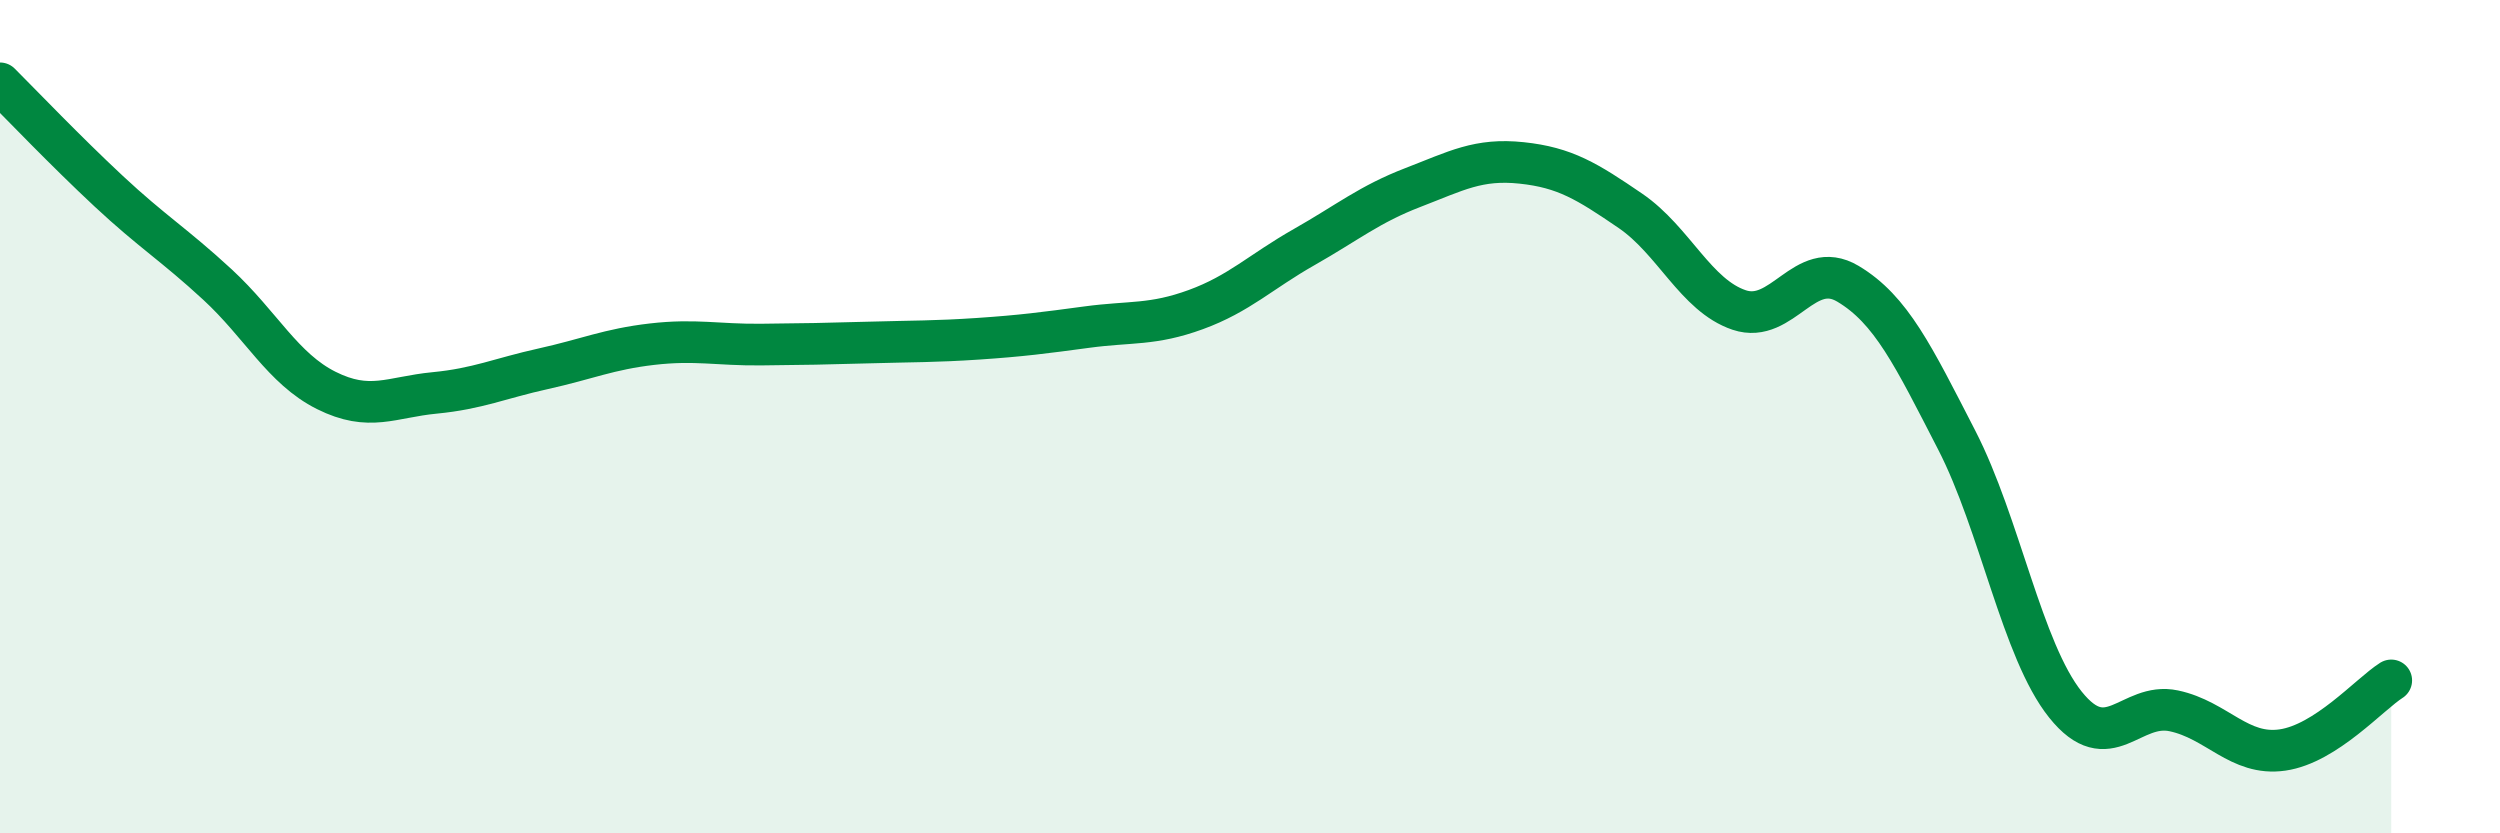
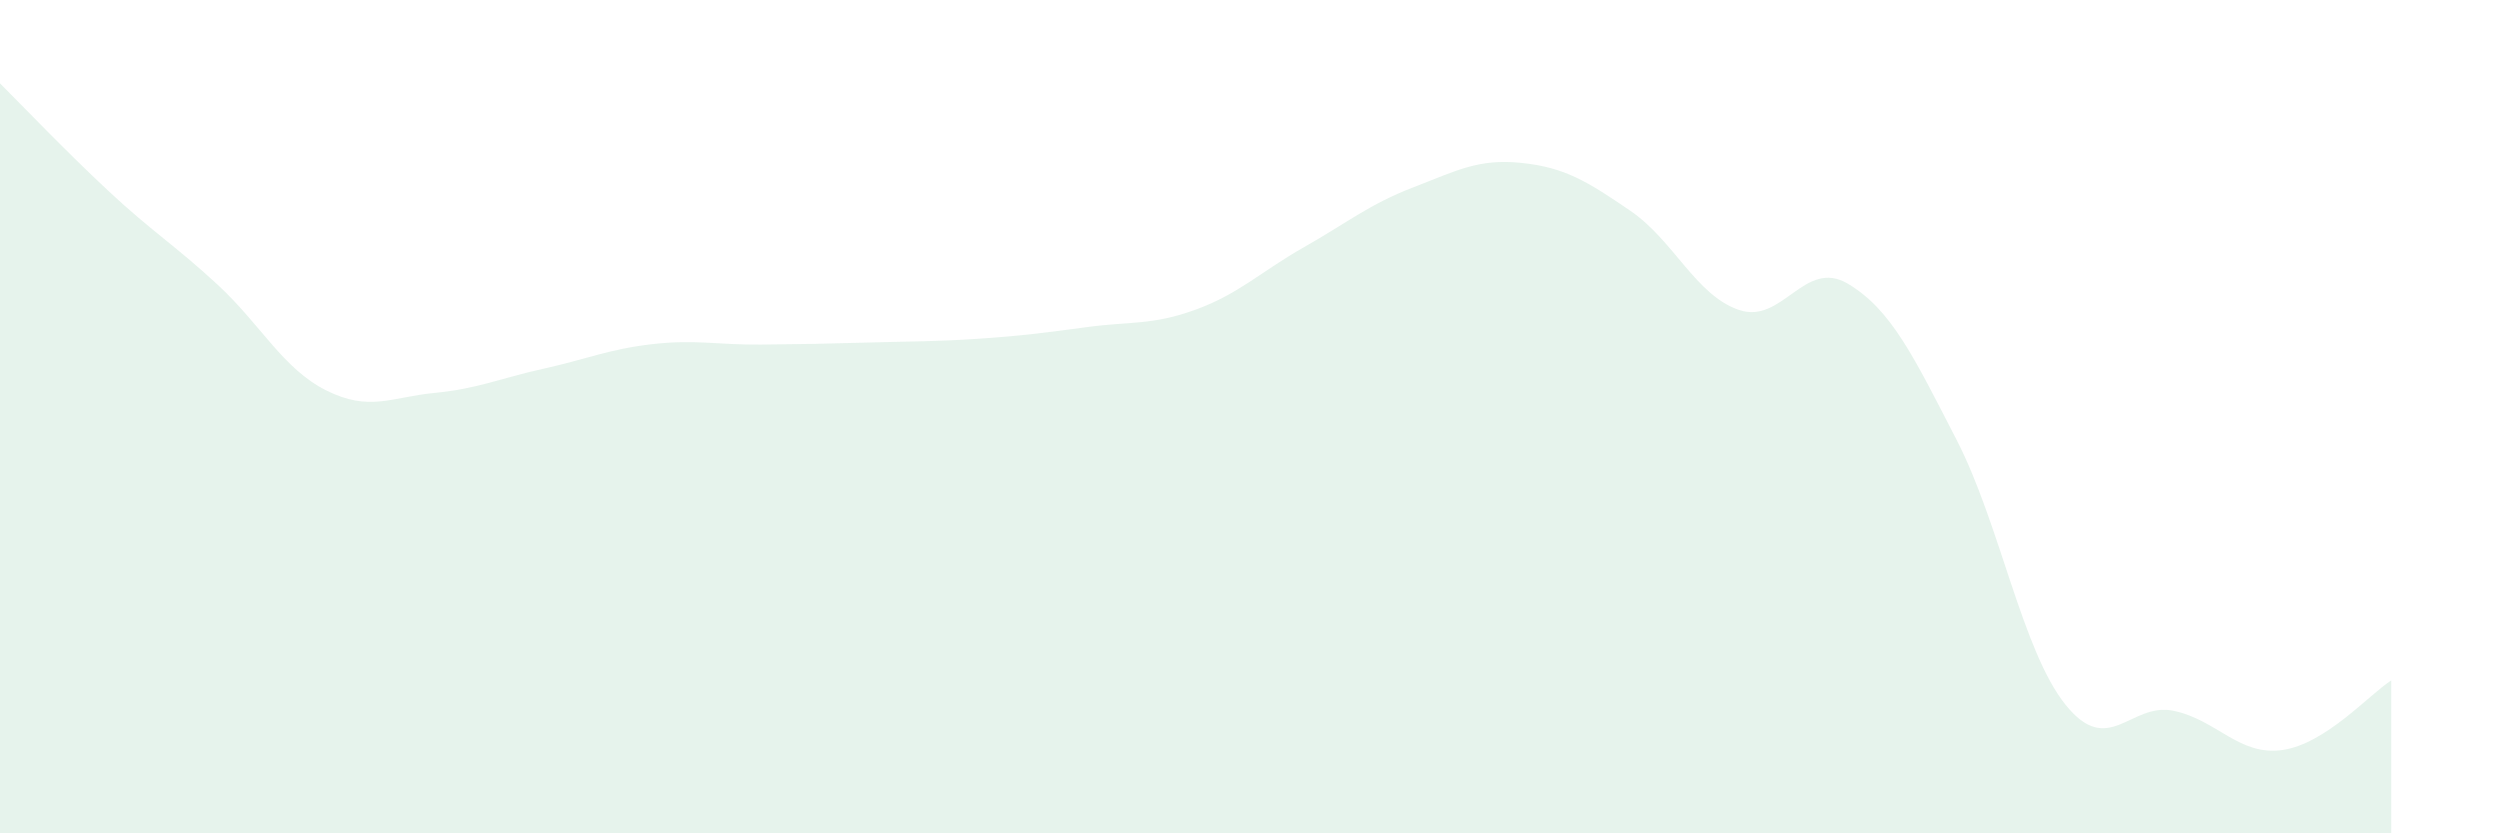
<svg xmlns="http://www.w3.org/2000/svg" width="60" height="20" viewBox="0 0 60 20">
  <path d="M 0,2 C 0.52,2.52 1.57,3.62 2.61,4.59 C 3.65,5.56 4.18,5.87 5.22,6.83 C 6.26,7.79 6.79,8.85 7.83,9.37 C 8.87,9.89 9.39,9.53 10.43,9.43 C 11.47,9.33 12,9.08 13.04,8.85 C 14.08,8.62 14.61,8.38 15.65,8.26 C 16.69,8.14 17.22,8.28 18.26,8.27 C 19.3,8.26 19.83,8.25 20.87,8.22 C 21.91,8.19 22.44,8.2 23.48,8.13 C 24.52,8.06 25.05,7.99 26.09,7.85 C 27.13,7.71 27.66,7.81 28.7,7.43 C 29.74,7.05 30.26,6.52 31.3,5.93 C 32.34,5.34 32.87,4.9 33.91,4.5 C 34.95,4.1 35.48,3.8 36.52,3.91 C 37.56,4.02 38.09,4.35 39.13,5.06 C 40.17,5.77 40.7,7.09 41.74,7.44 C 42.78,7.79 43.31,6.19 44.35,6.81 C 45.39,7.43 45.92,8.54 46.96,10.56 C 48,12.58 48.53,15.61 49.57,16.91 C 50.61,18.21 51.13,16.84 52.17,17.06 C 53.21,17.28 53.74,18.15 54.78,18 C 55.82,17.85 56.87,16.66 57.39,16.33L57.39 20L0 20Z" fill="#008740" opacity="0.1" stroke-linecap="round" stroke-linejoin="round" />
-   <path d="M 0,2 C 0.52,2.52 1.57,3.62 2.61,4.59 C 3.65,5.56 4.18,5.87 5.22,6.83 C 6.26,7.79 6.79,8.85 7.83,9.37 C 8.87,9.89 9.39,9.53 10.43,9.43 C 11.47,9.33 12,9.08 13.04,8.85 C 14.08,8.62 14.61,8.38 15.65,8.26 C 16.69,8.14 17.22,8.28 18.26,8.27 C 19.3,8.26 19.83,8.25 20.87,8.22 C 21.91,8.19 22.44,8.2 23.48,8.13 C 24.52,8.06 25.05,7.99 26.09,7.85 C 27.13,7.71 27.66,7.81 28.7,7.43 C 29.74,7.05 30.26,6.52 31.3,5.93 C 32.34,5.34 32.87,4.9 33.91,4.5 C 34.95,4.1 35.48,3.8 36.52,3.91 C 37.56,4.02 38.09,4.35 39.13,5.06 C 40.17,5.77 40.7,7.09 41.74,7.44 C 42.78,7.79 43.31,6.19 44.35,6.81 C 45.39,7.43 45.92,8.54 46.96,10.56 C 48,12.58 48.53,15.61 49.57,16.91 C 50.61,18.21 51.13,16.84 52.17,17.06 C 53.21,17.28 53.74,18.15 54.78,18 C 55.82,17.85 56.87,16.66 57.39,16.33" stroke="#008740" stroke-width="1" fill="none" stroke-linecap="round" stroke-linejoin="round" />
</svg>